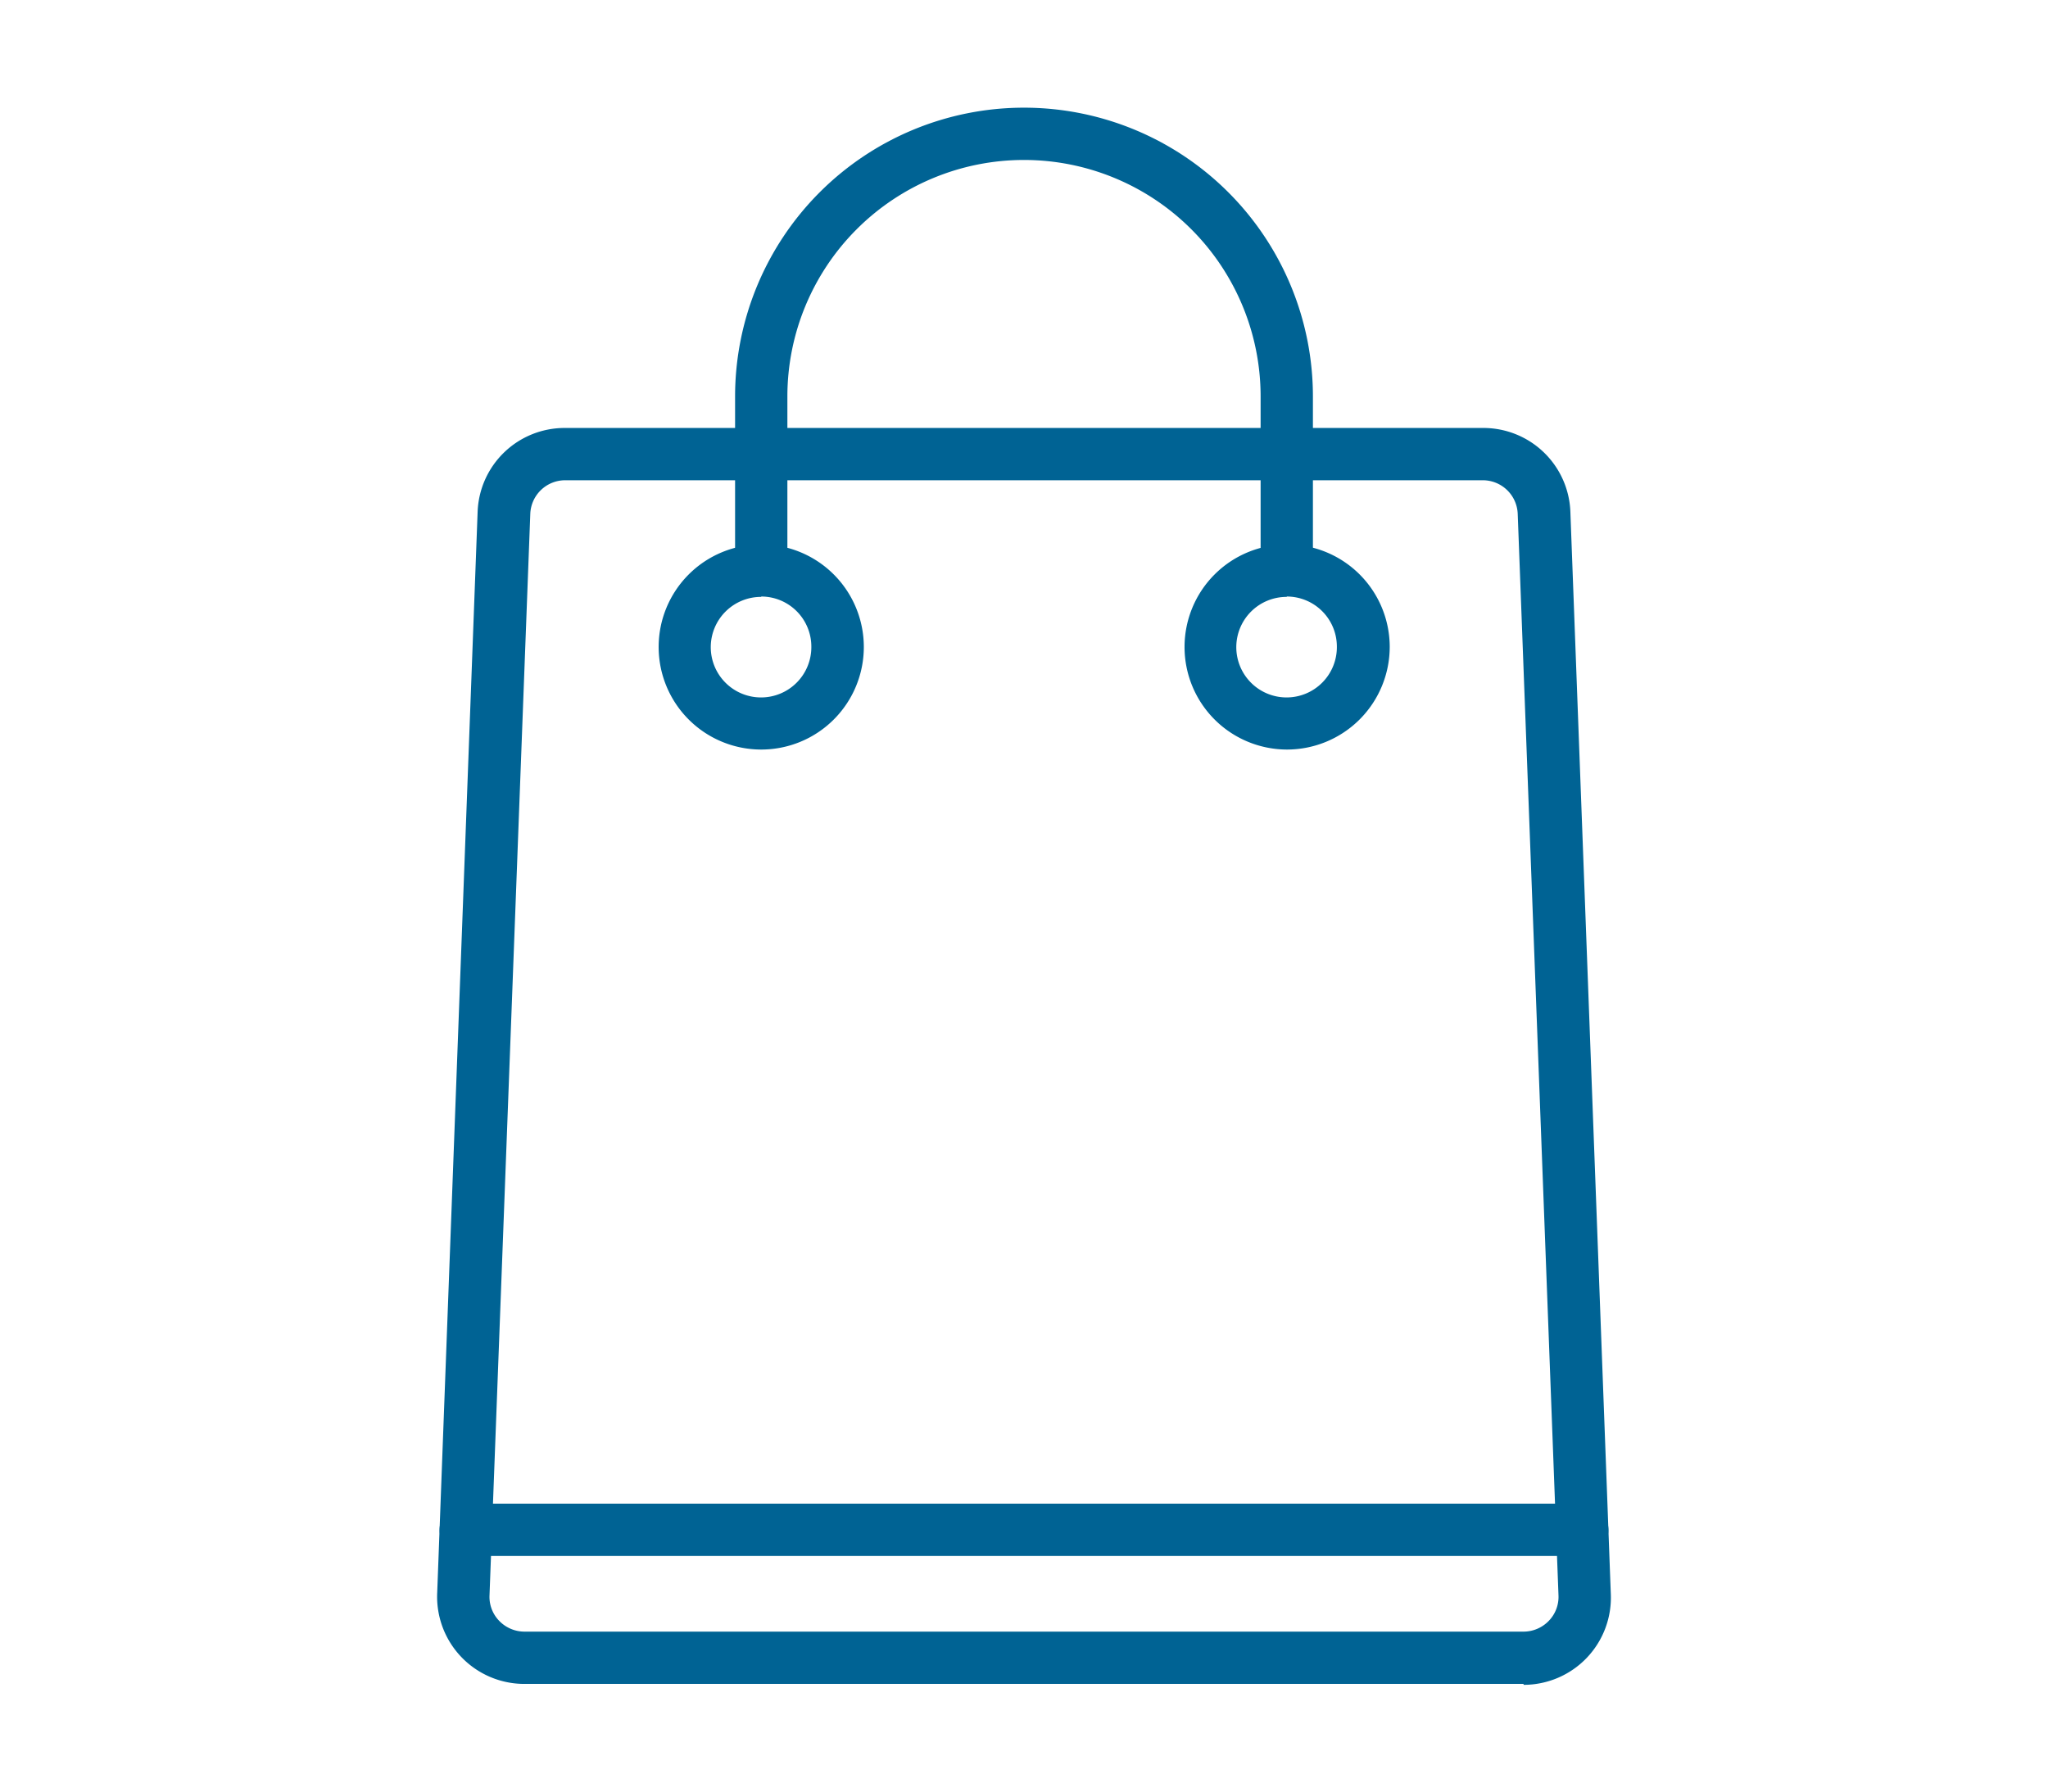
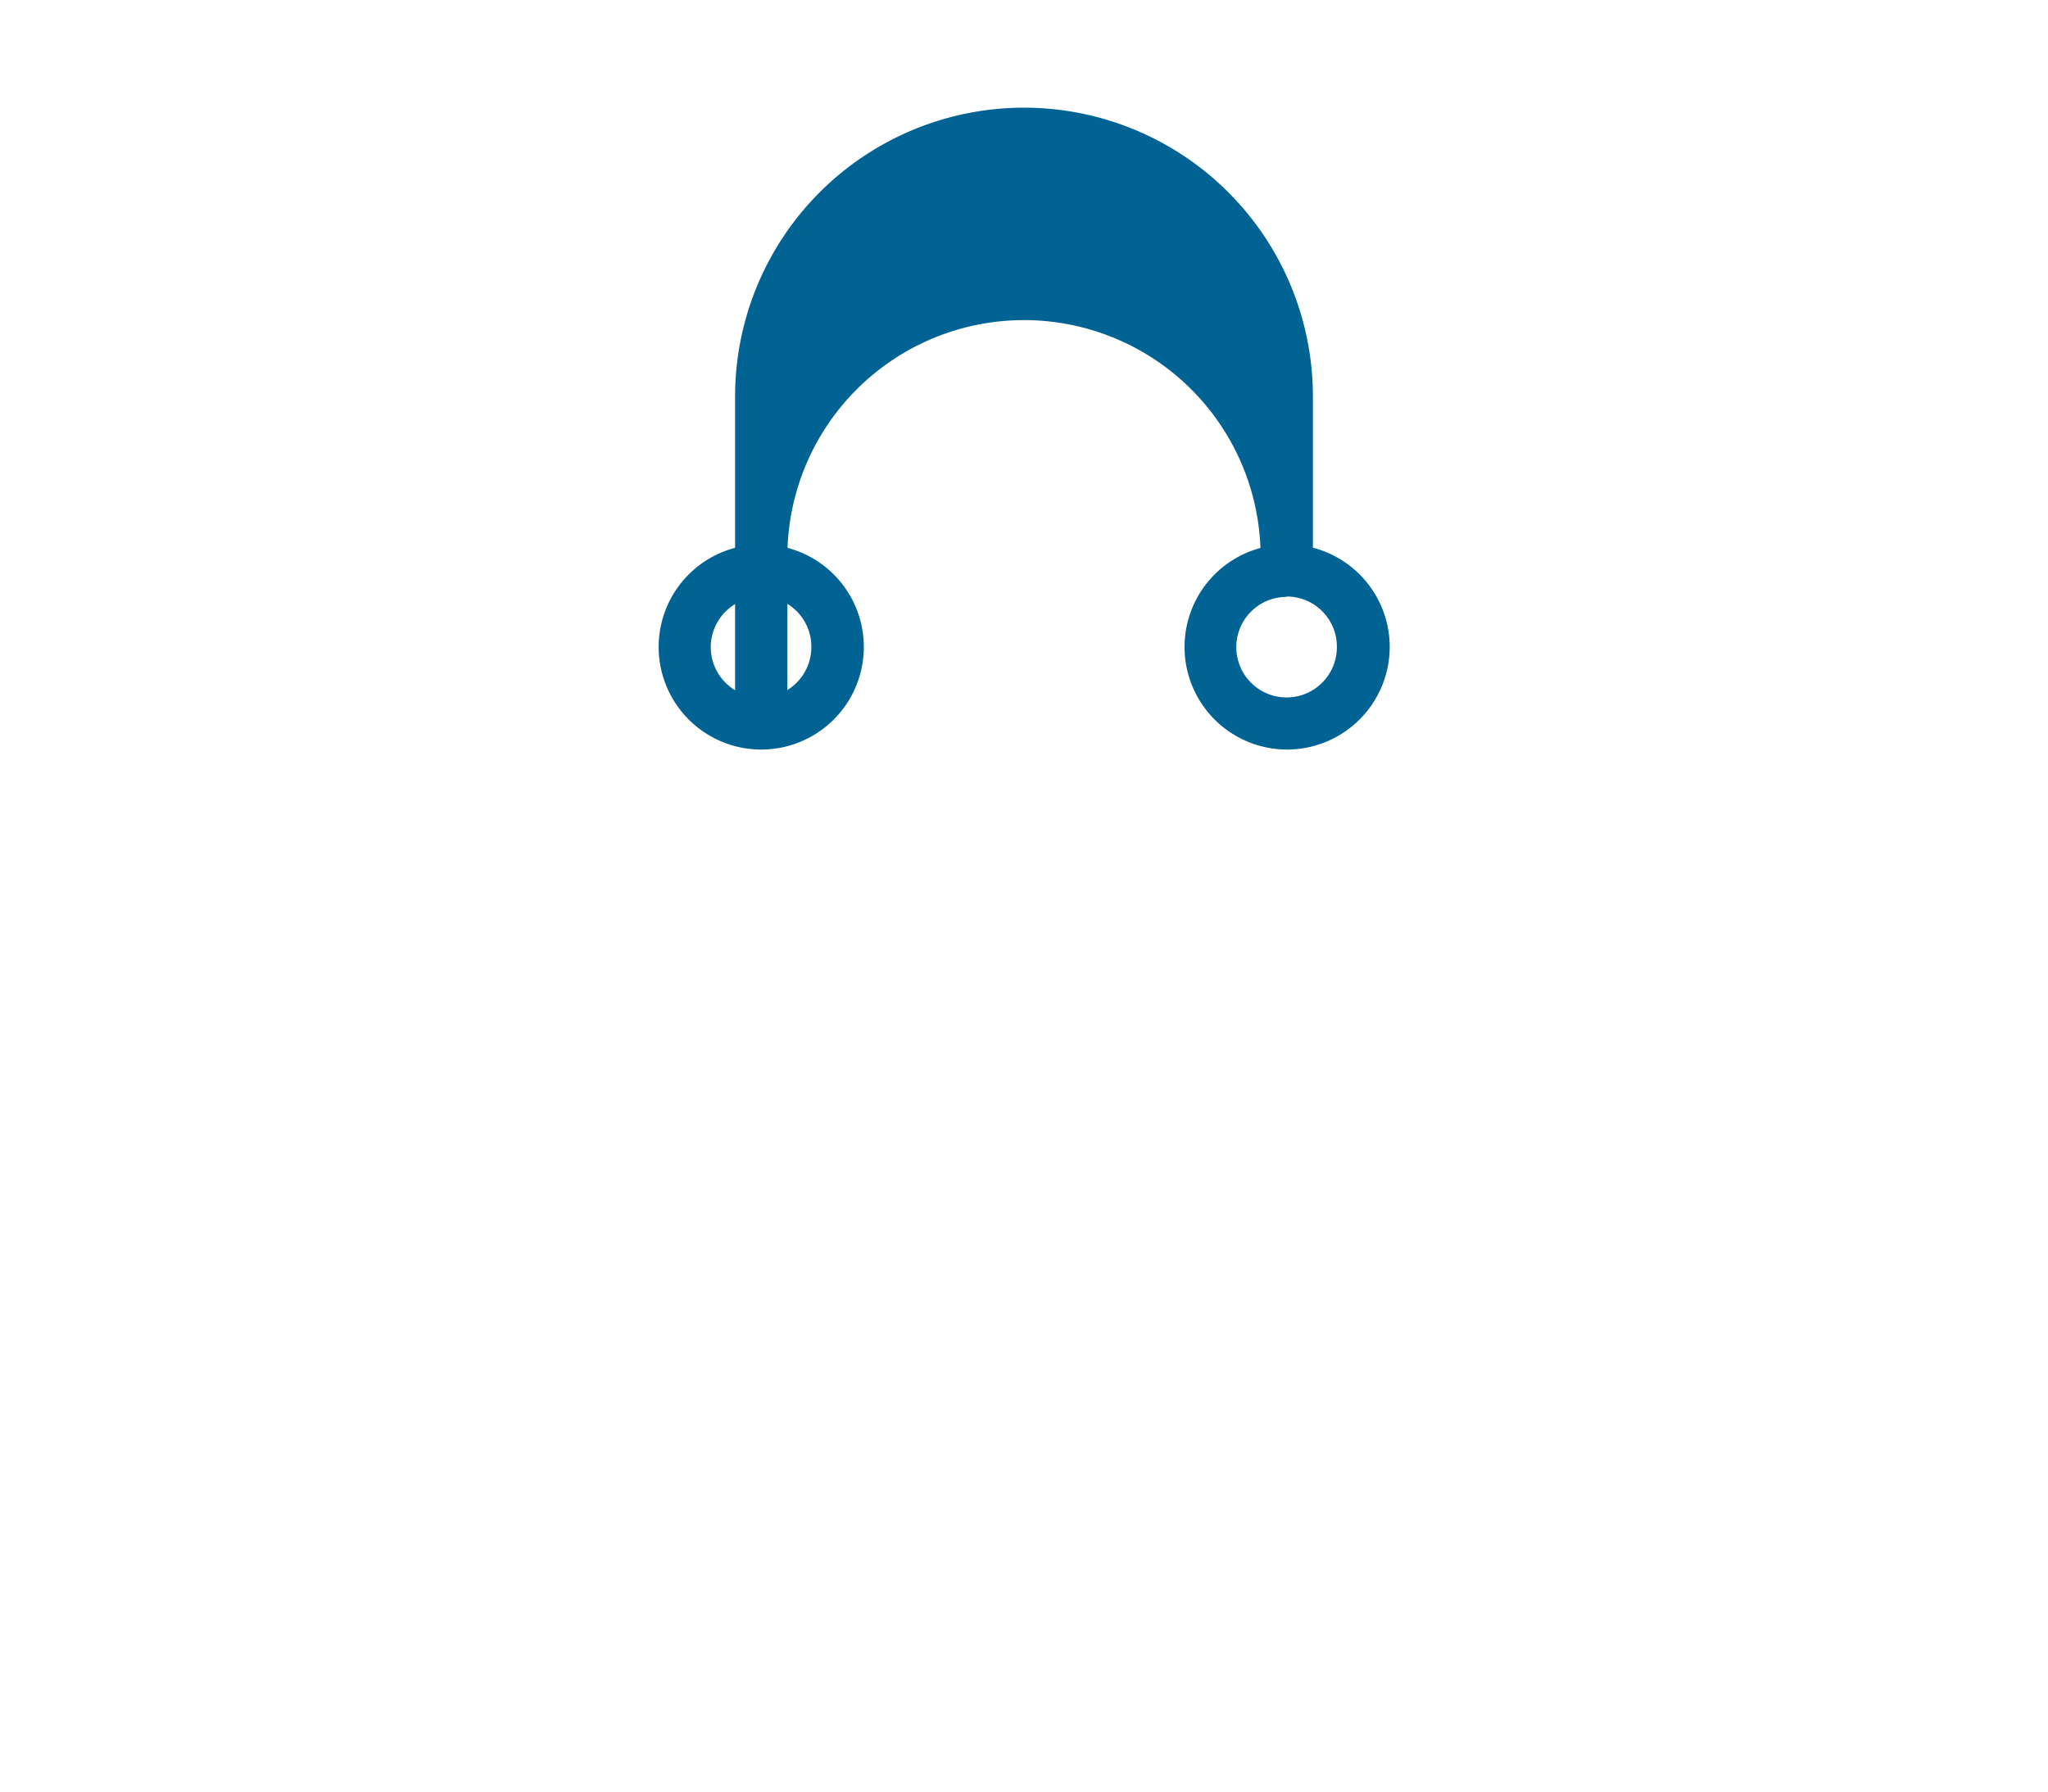
<svg xmlns="http://www.w3.org/2000/svg" id="Layer_1" data-name="Layer 1" viewBox="0 0 112 98">
  <defs>
    <style>.cls-1{fill:#006394;}</style>
  </defs>
-   <path class="cls-1" d="M83.32,92.11H28.68a4.77,4.77,0,0,1-4.77-5L26.12,28a4.76,4.76,0,0,1,4.77-4.59H81.11A4.76,4.76,0,0,1,85.88,28l2.21,59.16a4.77,4.77,0,0,1-4.77,5ZM30.89,26.27A1.91,1.91,0,0,0,29,28.11L26.77,87.27a1.88,1.88,0,0,0,.53,1.39,1.92,1.92,0,0,0,1.38.59H83.32a1.92,1.92,0,0,0,1.38-.59,1.88,1.88,0,0,0,.53-1.39L83,28.11a1.91,1.91,0,0,0-1.91-1.84Z" />
  <path class="cls-1" d="M41.63,41a5.61,5.61,0,1,1,5.61-5.61A5.61,5.61,0,0,1,41.63,41Zm0-8.35a2.75,2.75,0,1,0,2.74,2.74A2.74,2.74,0,0,0,41.63,32.63Z" />
  <path class="cls-1" d="M70.37,41A5.61,5.61,0,1,1,76,35.37,5.62,5.62,0,0,1,70.37,41Zm0-8.35a2.75,2.75,0,1,0,2.74,2.74A2.74,2.74,0,0,0,70.37,32.63Z" />
-   <path class="cls-1" d="M70.37,31.88a1.43,1.43,0,0,1-1.43-1.43V21.69a12.94,12.94,0,1,0-25.88,0v8.76a1.43,1.43,0,1,1-2.86,0V21.69a15.8,15.8,0,0,1,31.6,0v8.76A1.43,1.43,0,0,1,70.37,31.88Z" />
-   <path class="cls-1" d="M86.53,85.11H25.47a1.43,1.43,0,0,1,0-2.86H86.53a1.43,1.43,0,0,1,0,2.86Z" />
+   <path class="cls-1" d="M70.37,31.88a1.43,1.43,0,0,1-1.43-1.43a12.94,12.94,0,1,0-25.88,0v8.76a1.43,1.43,0,1,1-2.86,0V21.69a15.8,15.8,0,0,1,31.6,0v8.76A1.43,1.43,0,0,1,70.37,31.88Z" />
</svg>